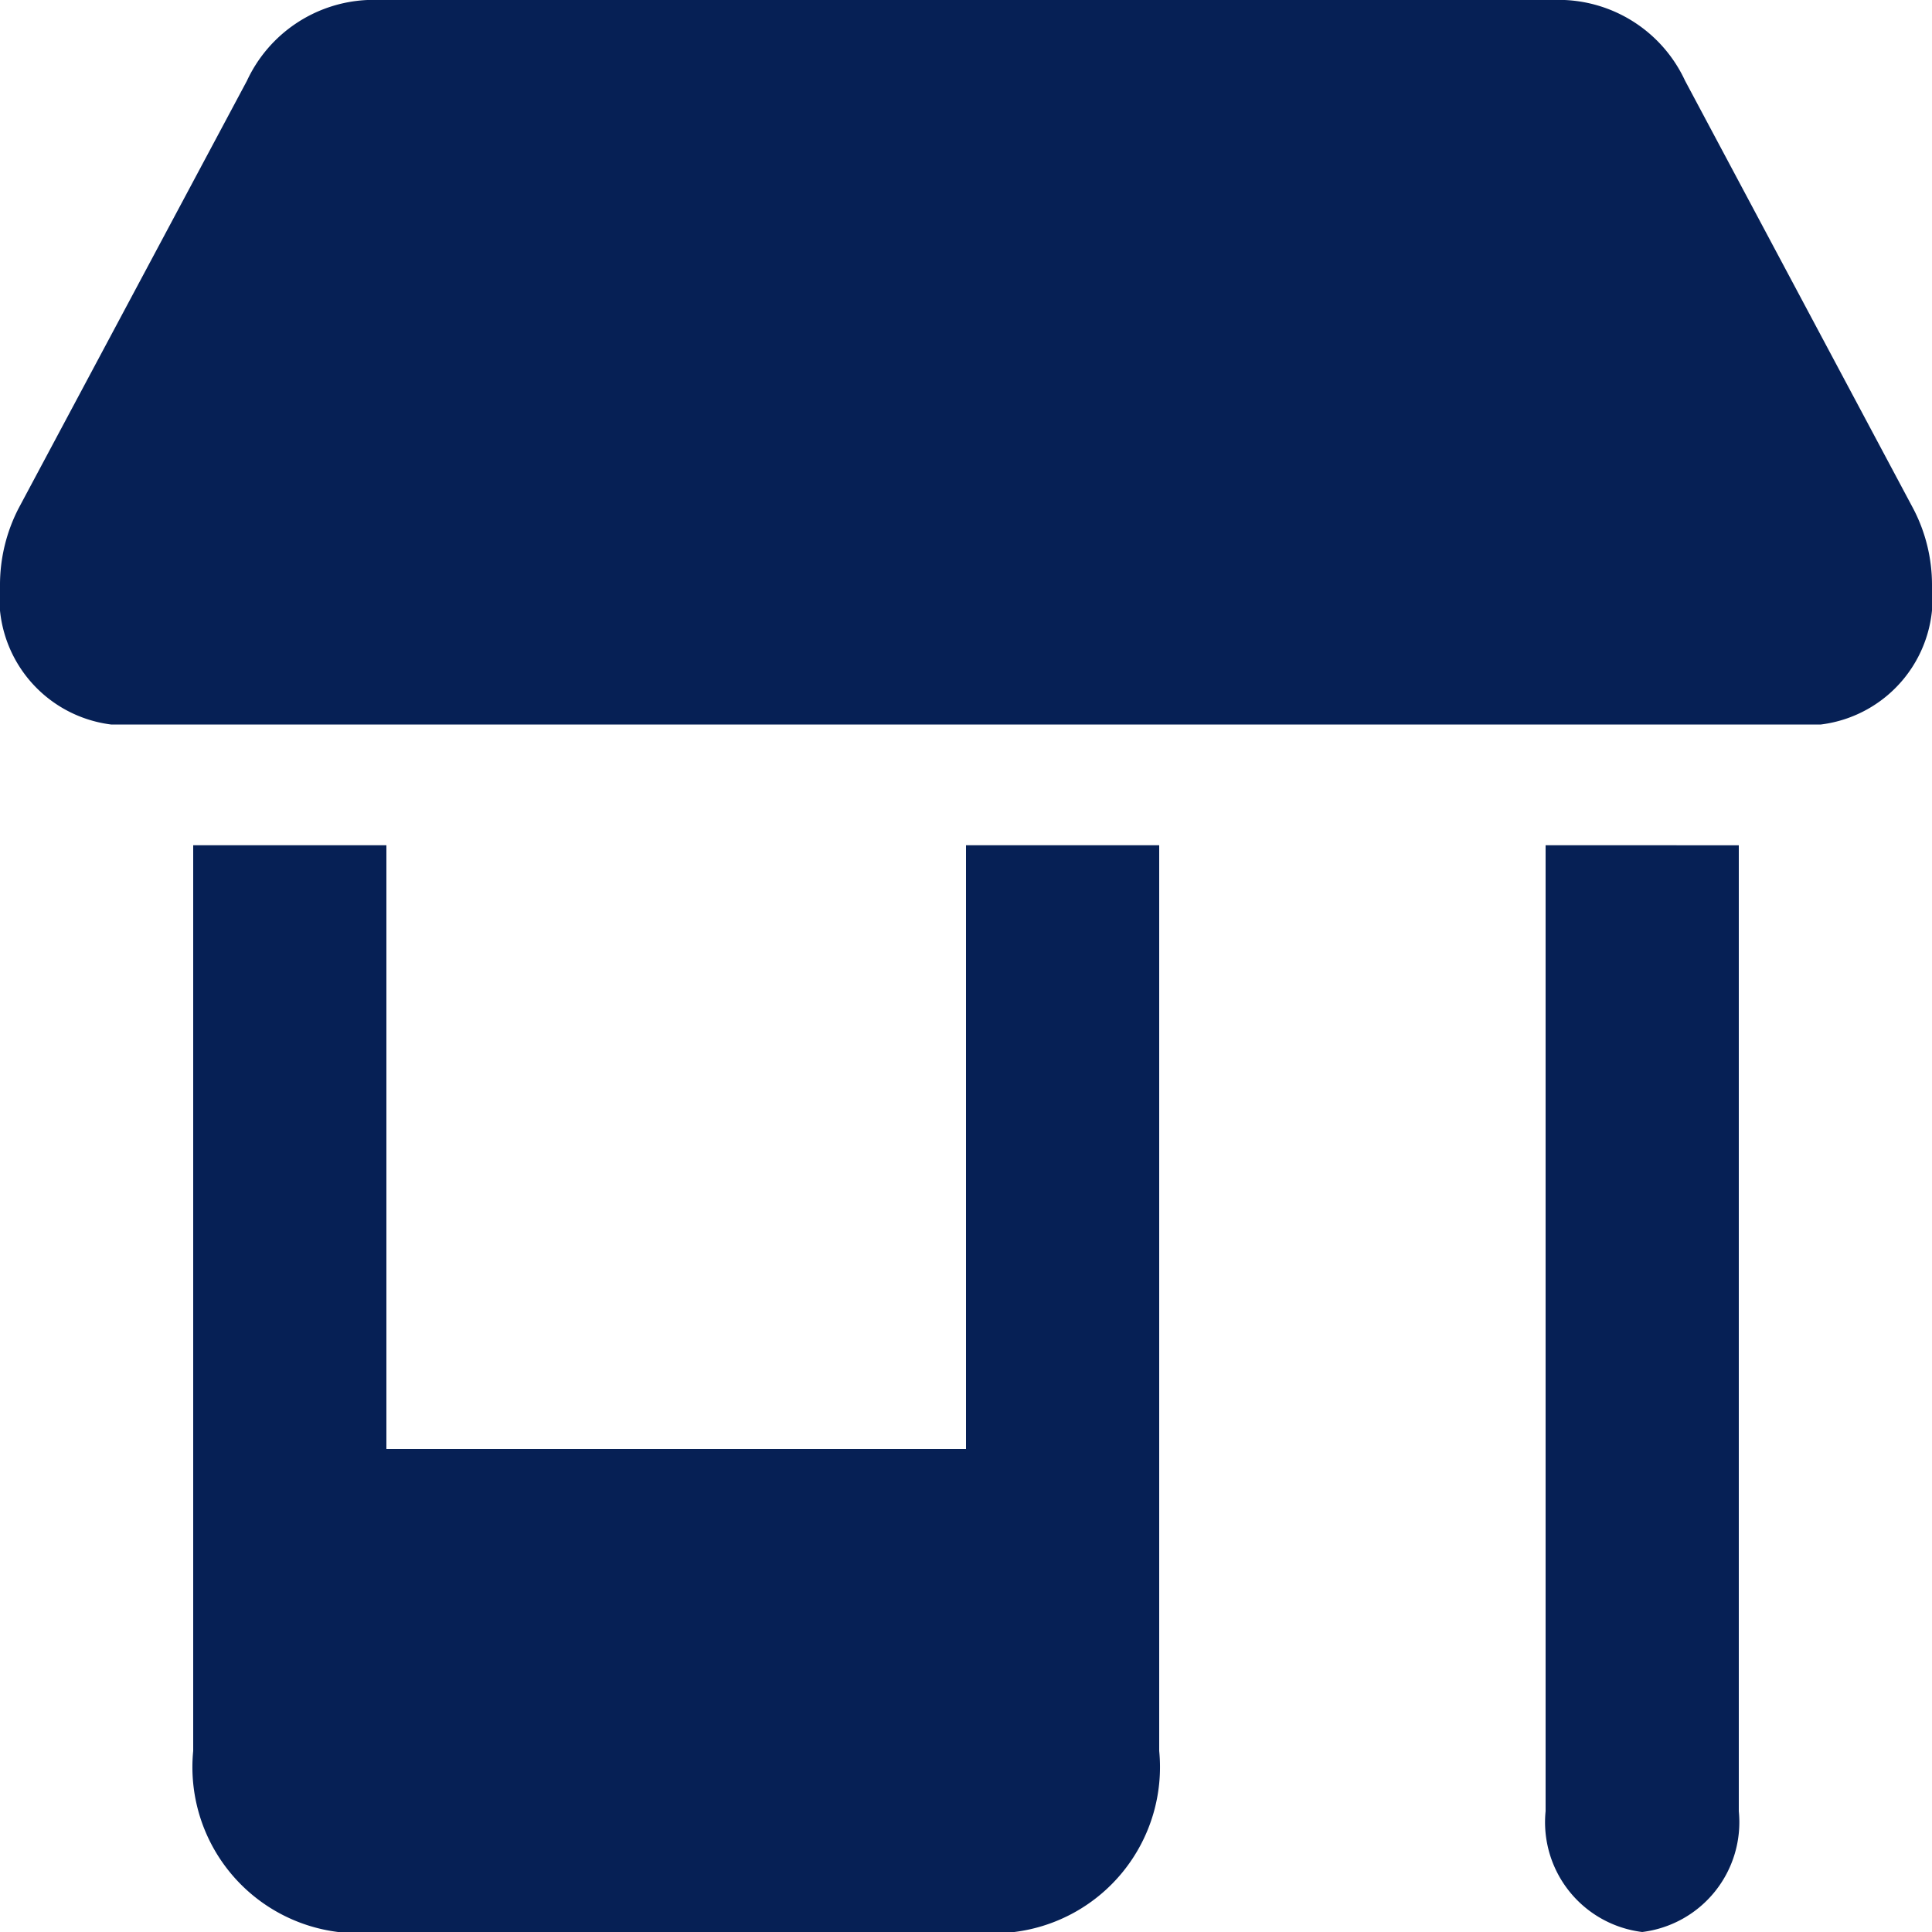
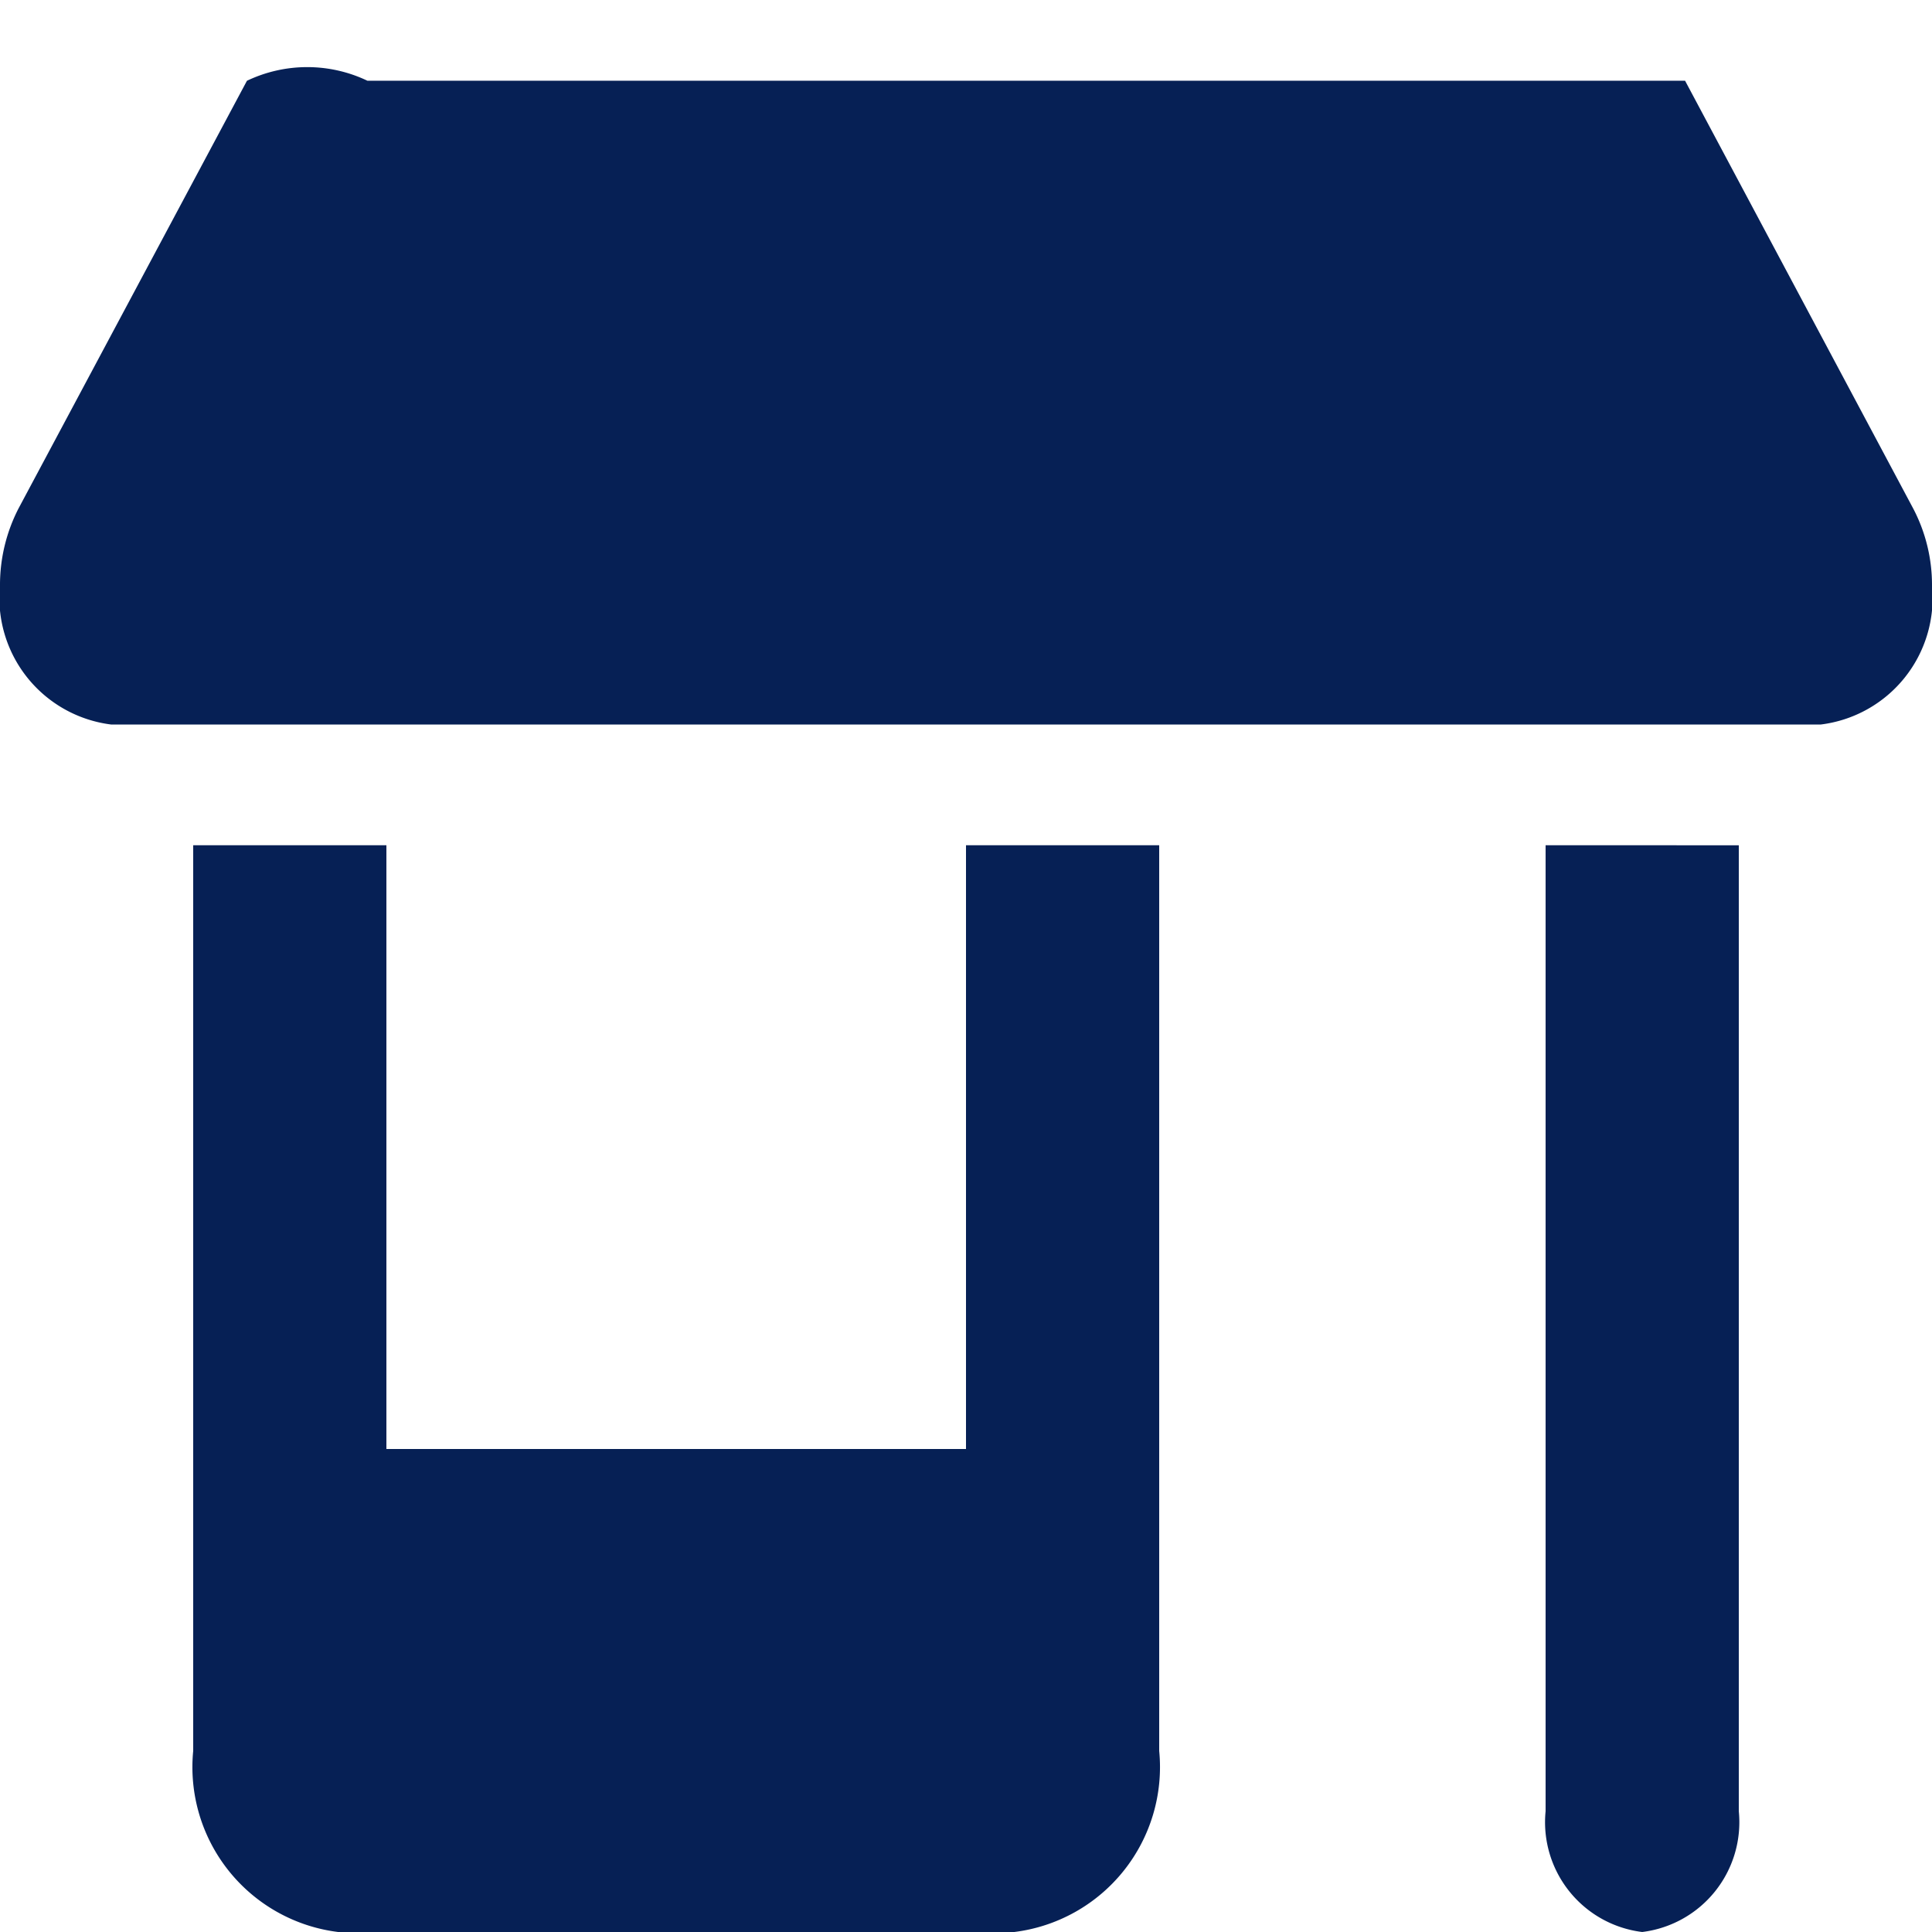
<svg xmlns="http://www.w3.org/2000/svg" width="27" height="27" viewBox="0 0 27 27">
-   <path id="Icon_fa-solid-shop" data-name="Icon fa-solid-shop" d="M1.552,10.125H25.447A1.781,1.781,0,0,0,27,8.184a2.3,2.3,0,0,0-.262-1.076l-3.189-5.98A1.948,1.948,0,0,0,21.866,0H5.134A1.953,1.953,0,0,0,3.451,1.129L.262,7.1A2.333,2.333,0,0,0,0,8.179,1.783,1.783,0,0,0,1.552,10.125ZM2.7,11.812V24.469A2.322,2.322,0,0,0,4.725,27h9.45A2.322,2.322,0,0,0,16.2,24.469V11.812H13.5V20.25H5.4V11.812Zm18.9,0v13.5A1.546,1.546,0,0,0,22.95,27a1.546,1.546,0,0,0,1.35-1.687v-13.5Z" fill="#062055" />
+   <path id="Icon_fa-solid-shop" data-name="Icon fa-solid-shop" d="M1.552,10.125H25.447A1.781,1.781,0,0,0,27,8.184a2.3,2.3,0,0,0-.262-1.076l-3.189-5.98H5.134A1.953,1.953,0,0,0,3.451,1.129L.262,7.1A2.333,2.333,0,0,0,0,8.179,1.783,1.783,0,0,0,1.552,10.125ZM2.7,11.812V24.469A2.322,2.322,0,0,0,4.725,27h9.45A2.322,2.322,0,0,0,16.2,24.469V11.812H13.5V20.25H5.4V11.812Zm18.9,0v13.5A1.546,1.546,0,0,0,22.95,27a1.546,1.546,0,0,0,1.35-1.687v-13.5Z" fill="#062055" />
</svg>